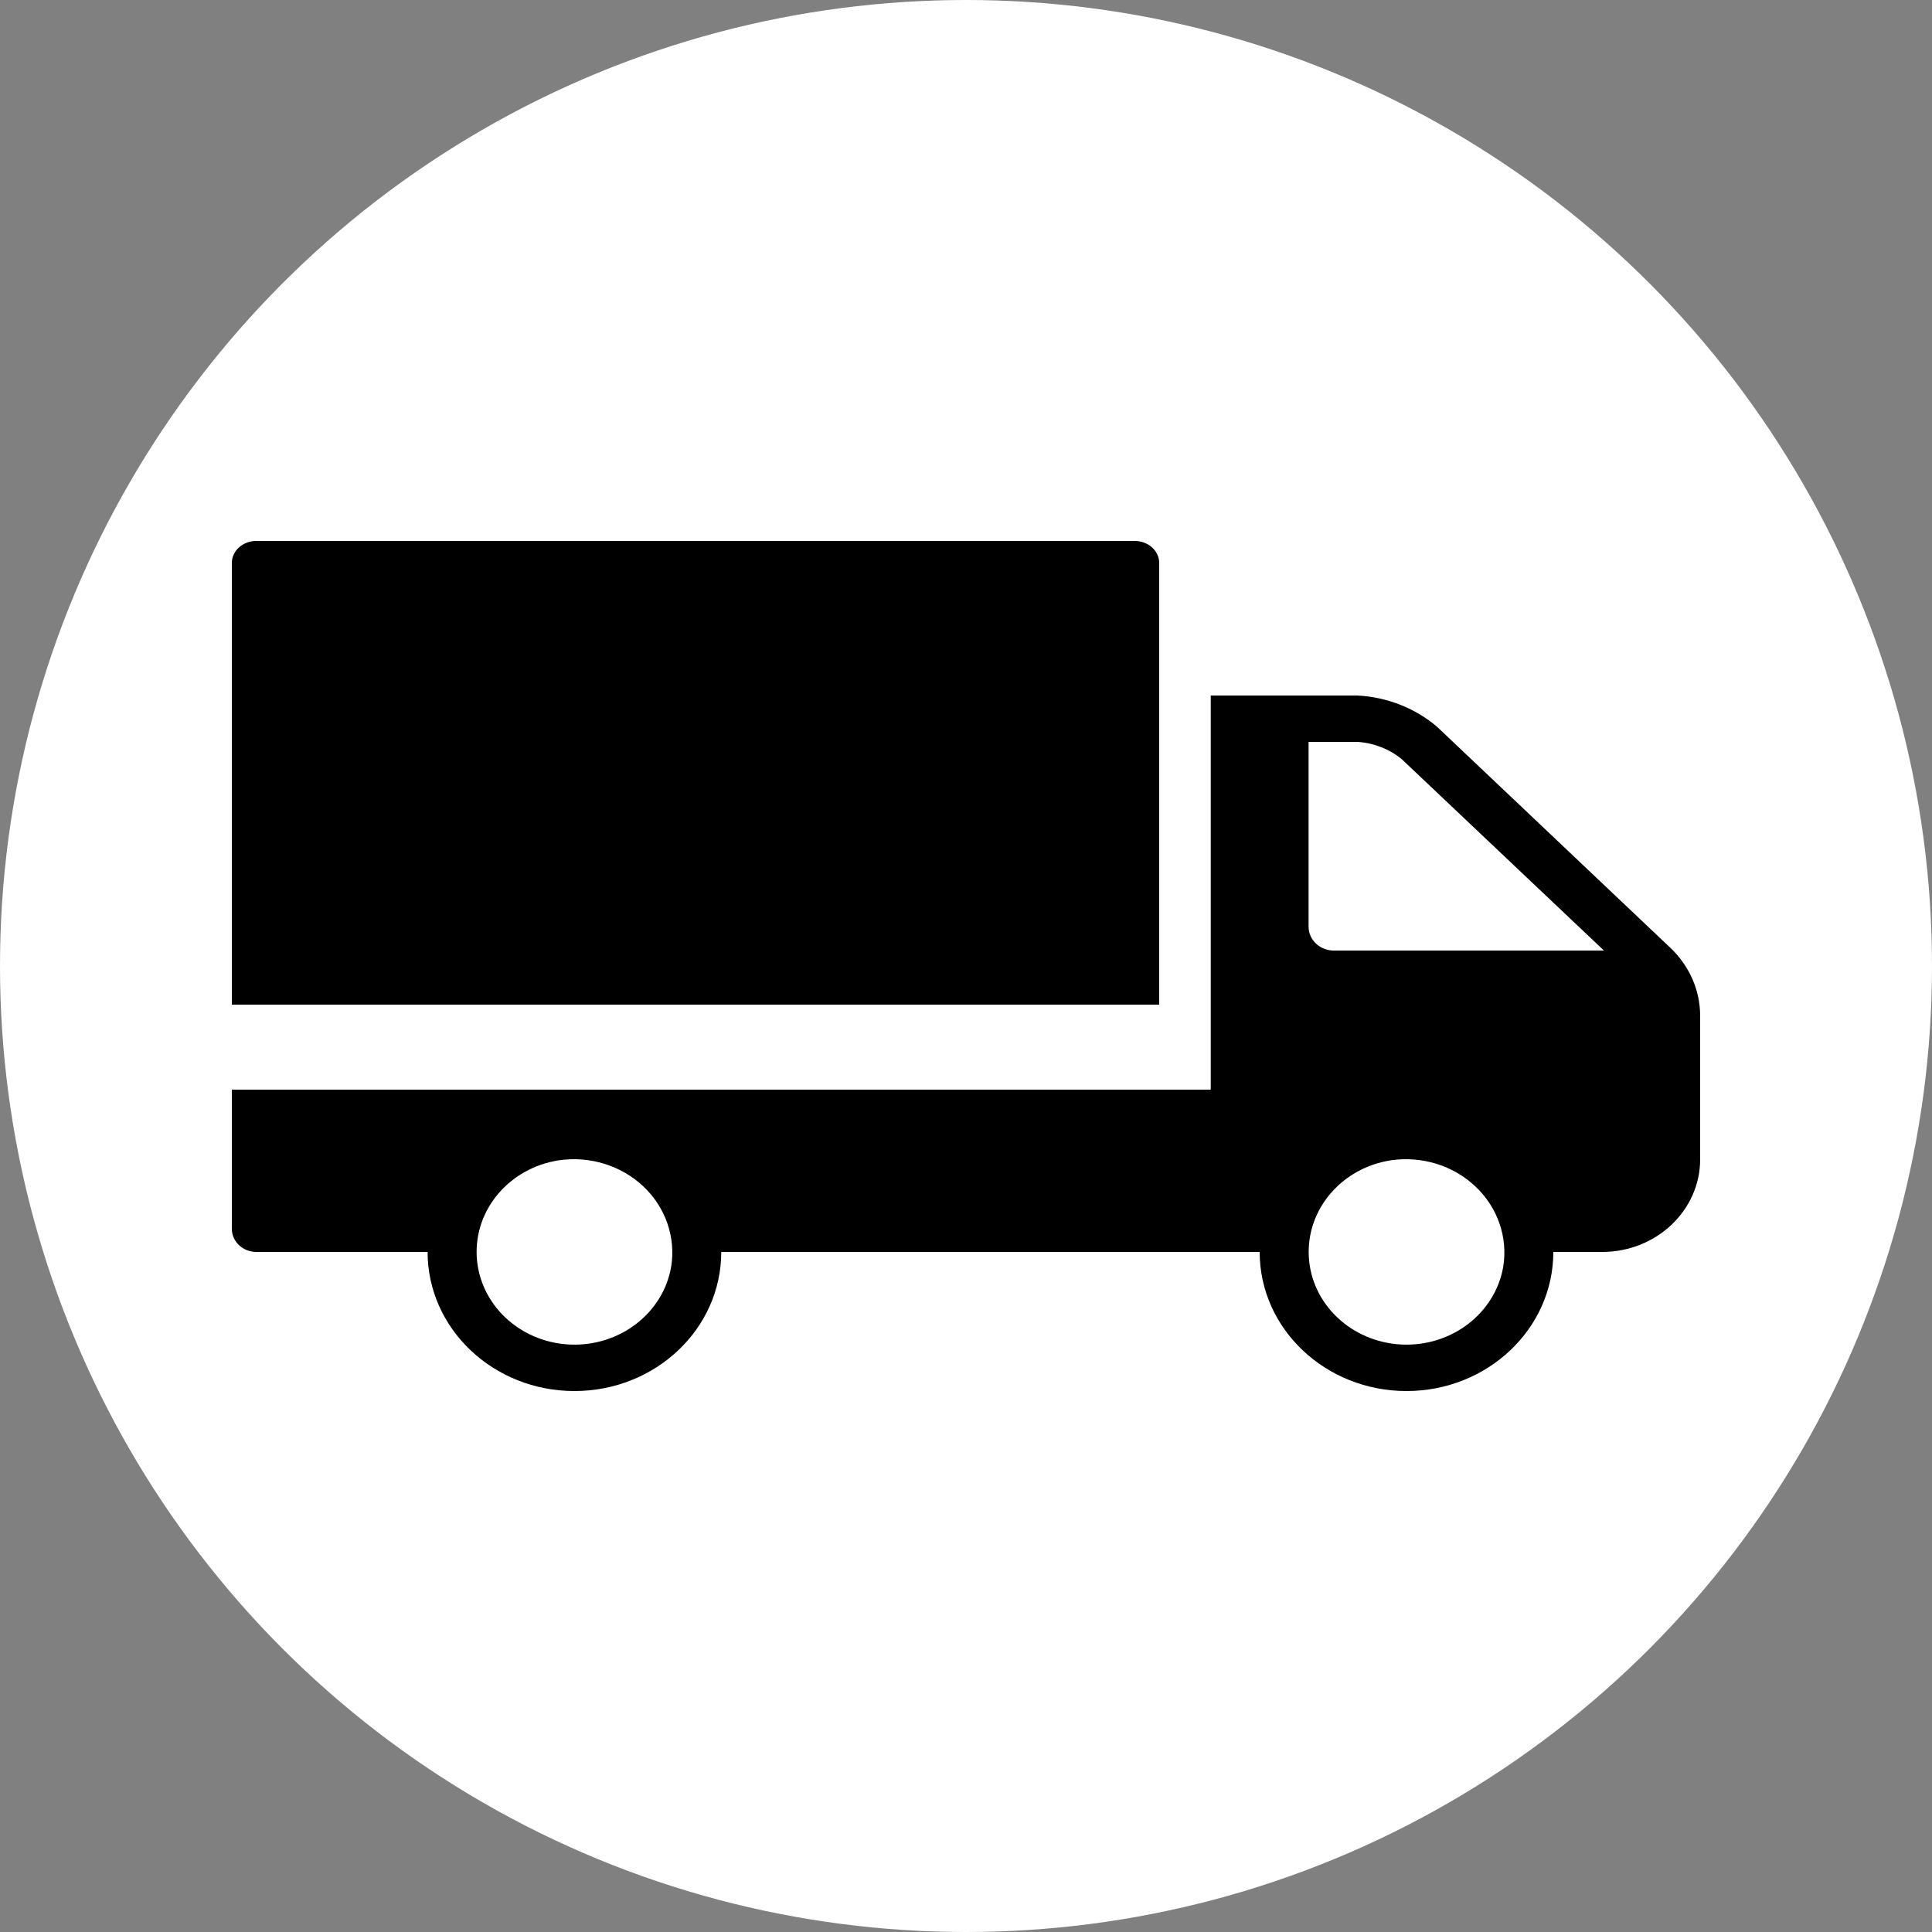
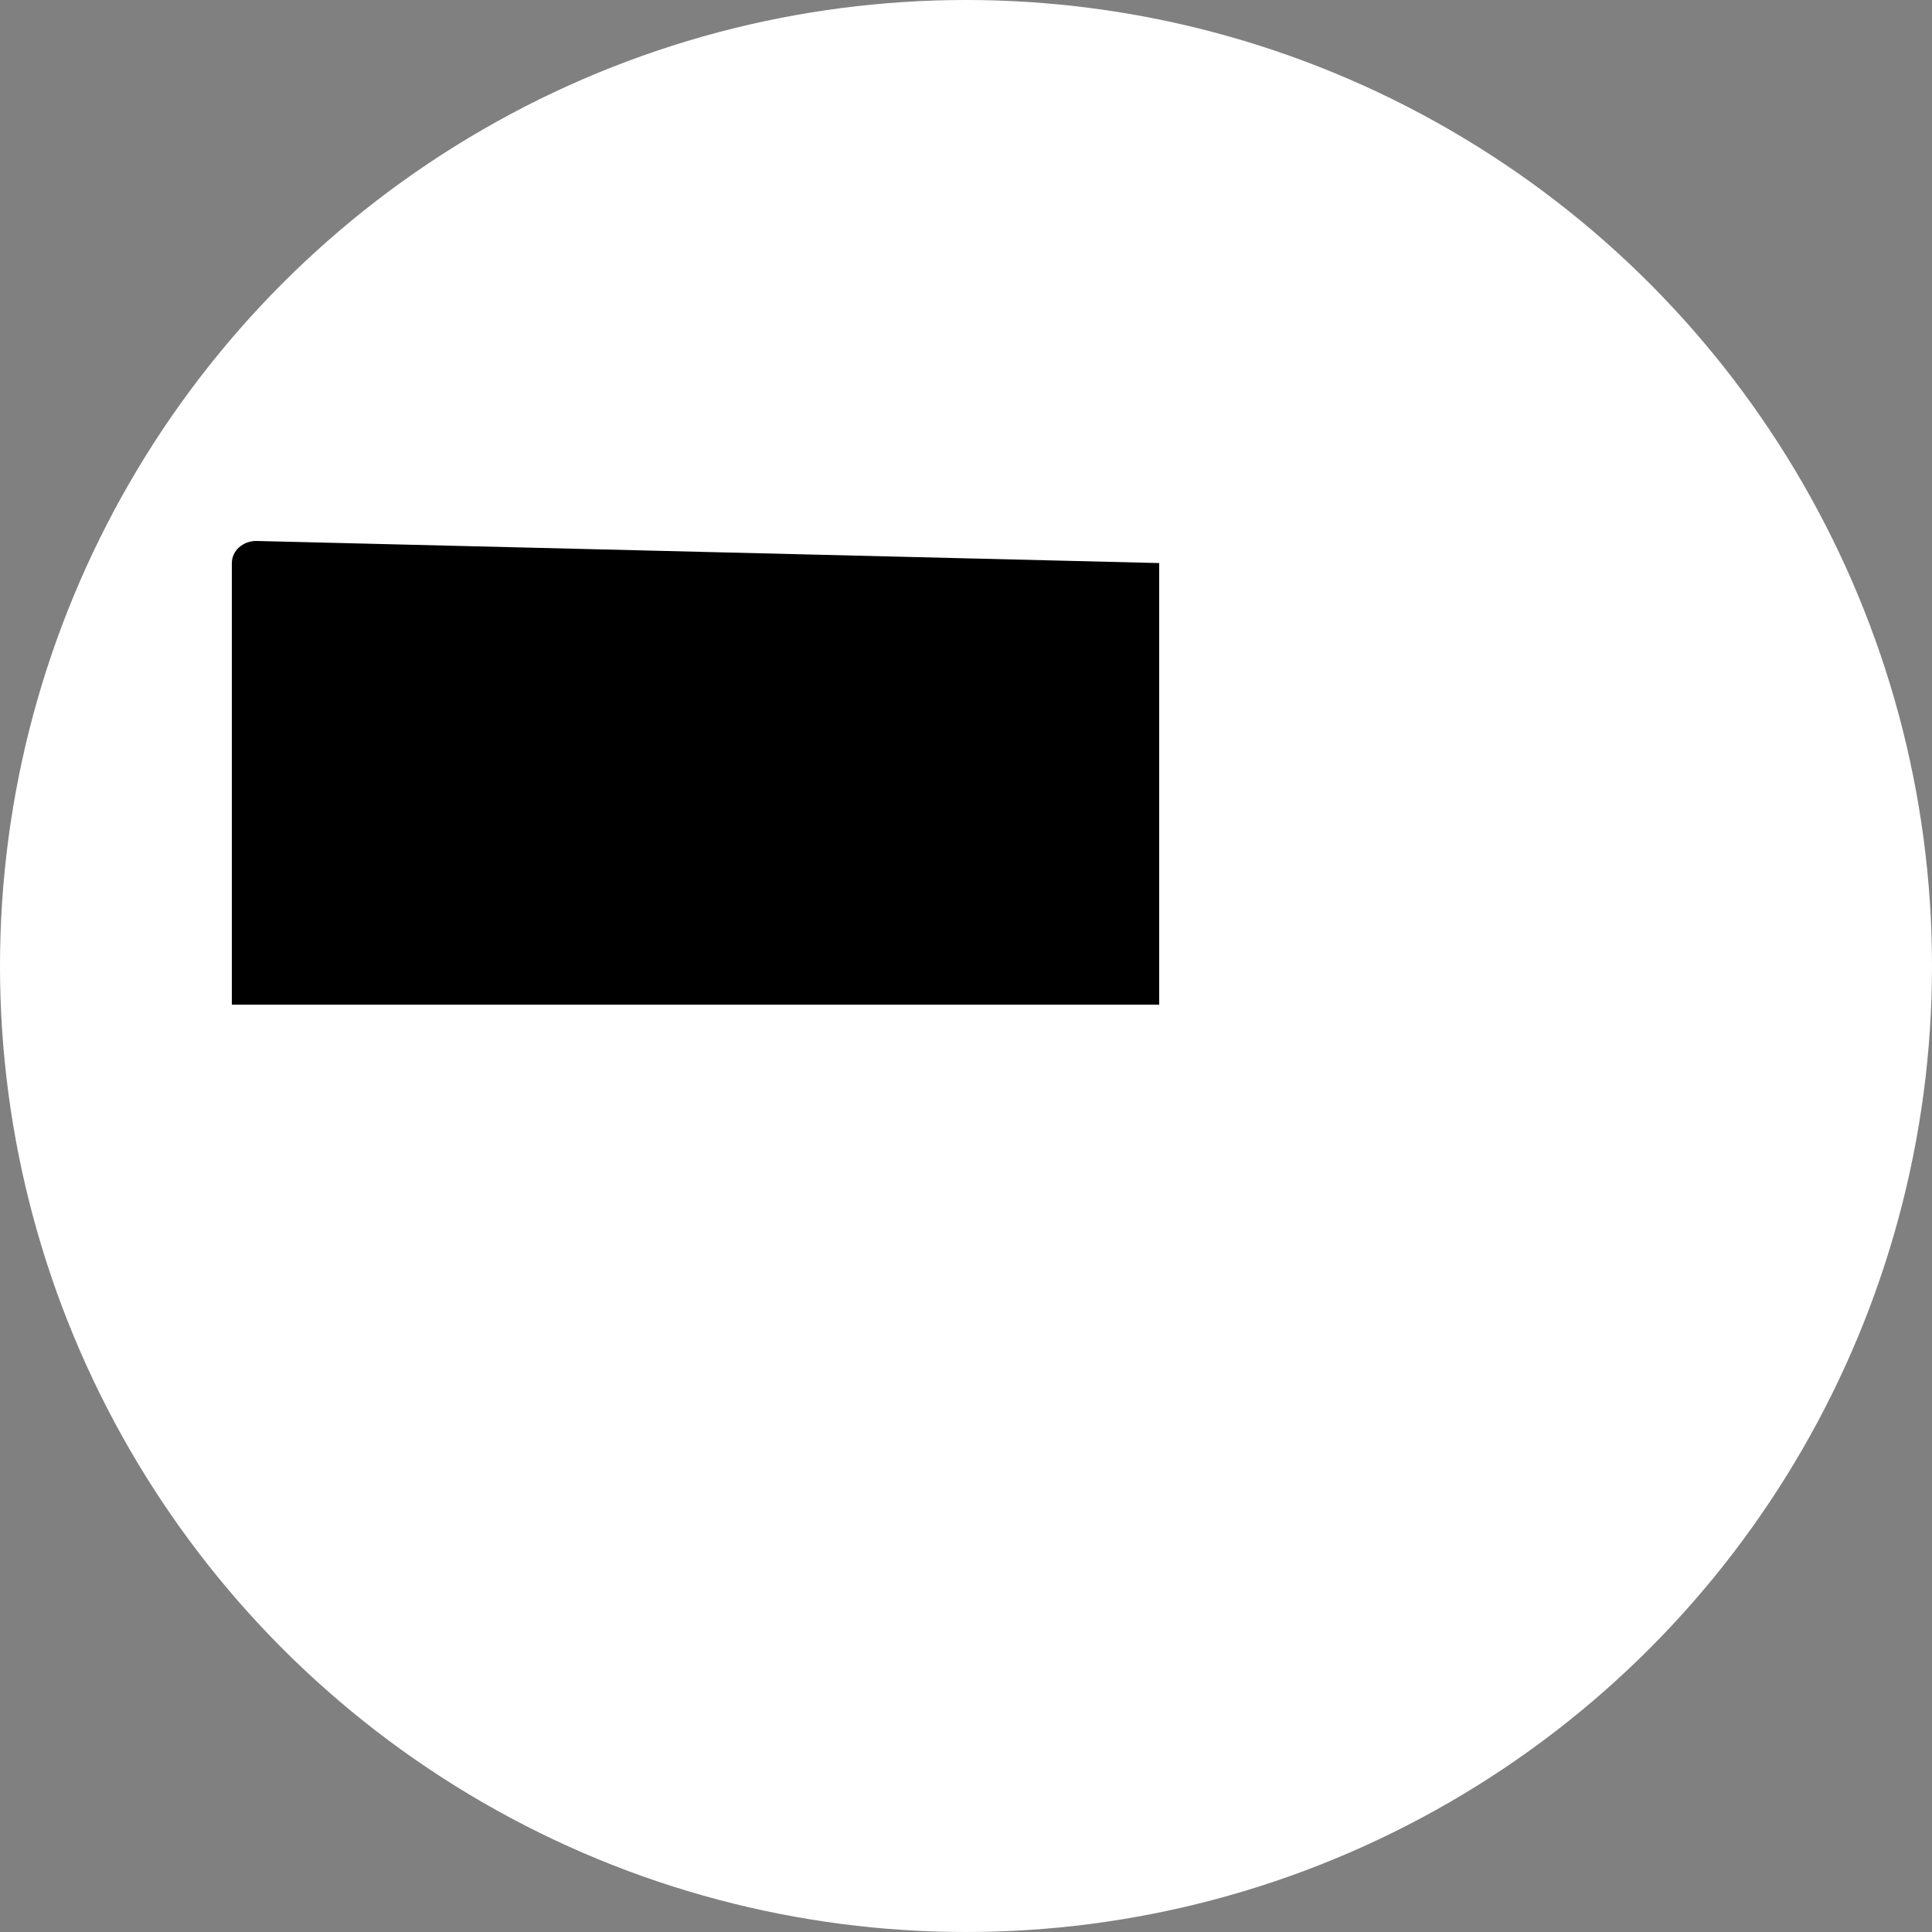
<svg xmlns="http://www.w3.org/2000/svg" width="25px" height="25px" viewBox="0 0 25 25" version="1.1">
  <rect x="0" y="0" width="25" height="25" fill="#808080" stroke="none" />
  <title>icon-bezorging</title>
  <g id="UI-Kit" stroke="none" stroke-width="1" fill="none" fill-rule="evenodd">
    <g id="Desktop-:-Home" transform="translate(-166, -830)">
      <g id="icon-bezorging" transform="translate(166, 830)">
        <circle id="Oval" fill="#FFFFFF" cx="12.5" cy="12.5" r="12.5" />
        <g id="Group-5" transform="translate(3, 7)" fill="#000000">
-           <path d="M12,0.286 C12,0.128 11.859,0 11.684,0 L0.316,0 C0.141,0 0,0.128 0,0.286 L0,6 L12,6 L12,0.286 Z" id="Fill-1" />
-           <path d="M14.25,5.3 C14.077,5.295 13.938,5.164 13.933,5 L13.933,2.6 L14.567,2.6 C14.778,2.614 14.98,2.693 15.14,2.825 L17.755,5.3 L14.25,5.3 Z M16.452,9.39 C16.349,9.995 15.78,10.43 15.134,10.398 C14.487,10.365 13.97,9.876 13.936,9.263 C13.902,8.65 14.361,8.112 15,8.014 C15.401,7.956 15.807,8.082 16.093,8.354 C16.38,8.625 16.513,9.01 16.452,9.39 L16.452,9.39 Z M5.685,9.39 C5.582,9.995 5.014,10.43 4.367,10.398 C3.72,10.365 3.204,9.876 3.169,9.263 C3.135,8.65 3.594,8.112 4.233,8.014 C4.634,7.956 5.04,8.082 5.327,8.354 C5.613,8.625 5.746,9.01 5.685,9.39 L5.685,9.39 Z M18.62,5.27 L15.594,2.403 C15.31,2.162 14.948,2.02 14.567,2 L12.667,2 L12.667,7.1 L0,7.1 L0,8.9 C0,9.066 0.142,9.2 0.317,9.2 L2.533,9.2 C2.533,10.194 3.384,11 4.433,11 C5.483,11 6.333,10.194 6.333,9.2 L13.3,9.2 C13.3,10.194 14.151,11 15.2,11 C16.249,11 17.1,10.194 17.1,9.2 L17.733,9.2 C18.433,9.2 19,8.663 19,8 L19,6.143 C18.999,5.816 18.863,5.503 18.62,5.27 L18.62,5.27 Z" id="Fill-3" />
+           <path d="M12,0.286 L0.316,0 C0.141,0 0,0.128 0,0.286 L0,6 L12,6 L12,0.286 Z" id="Fill-1" />
        </g>
      </g>
    </g>
  </g>
</svg>